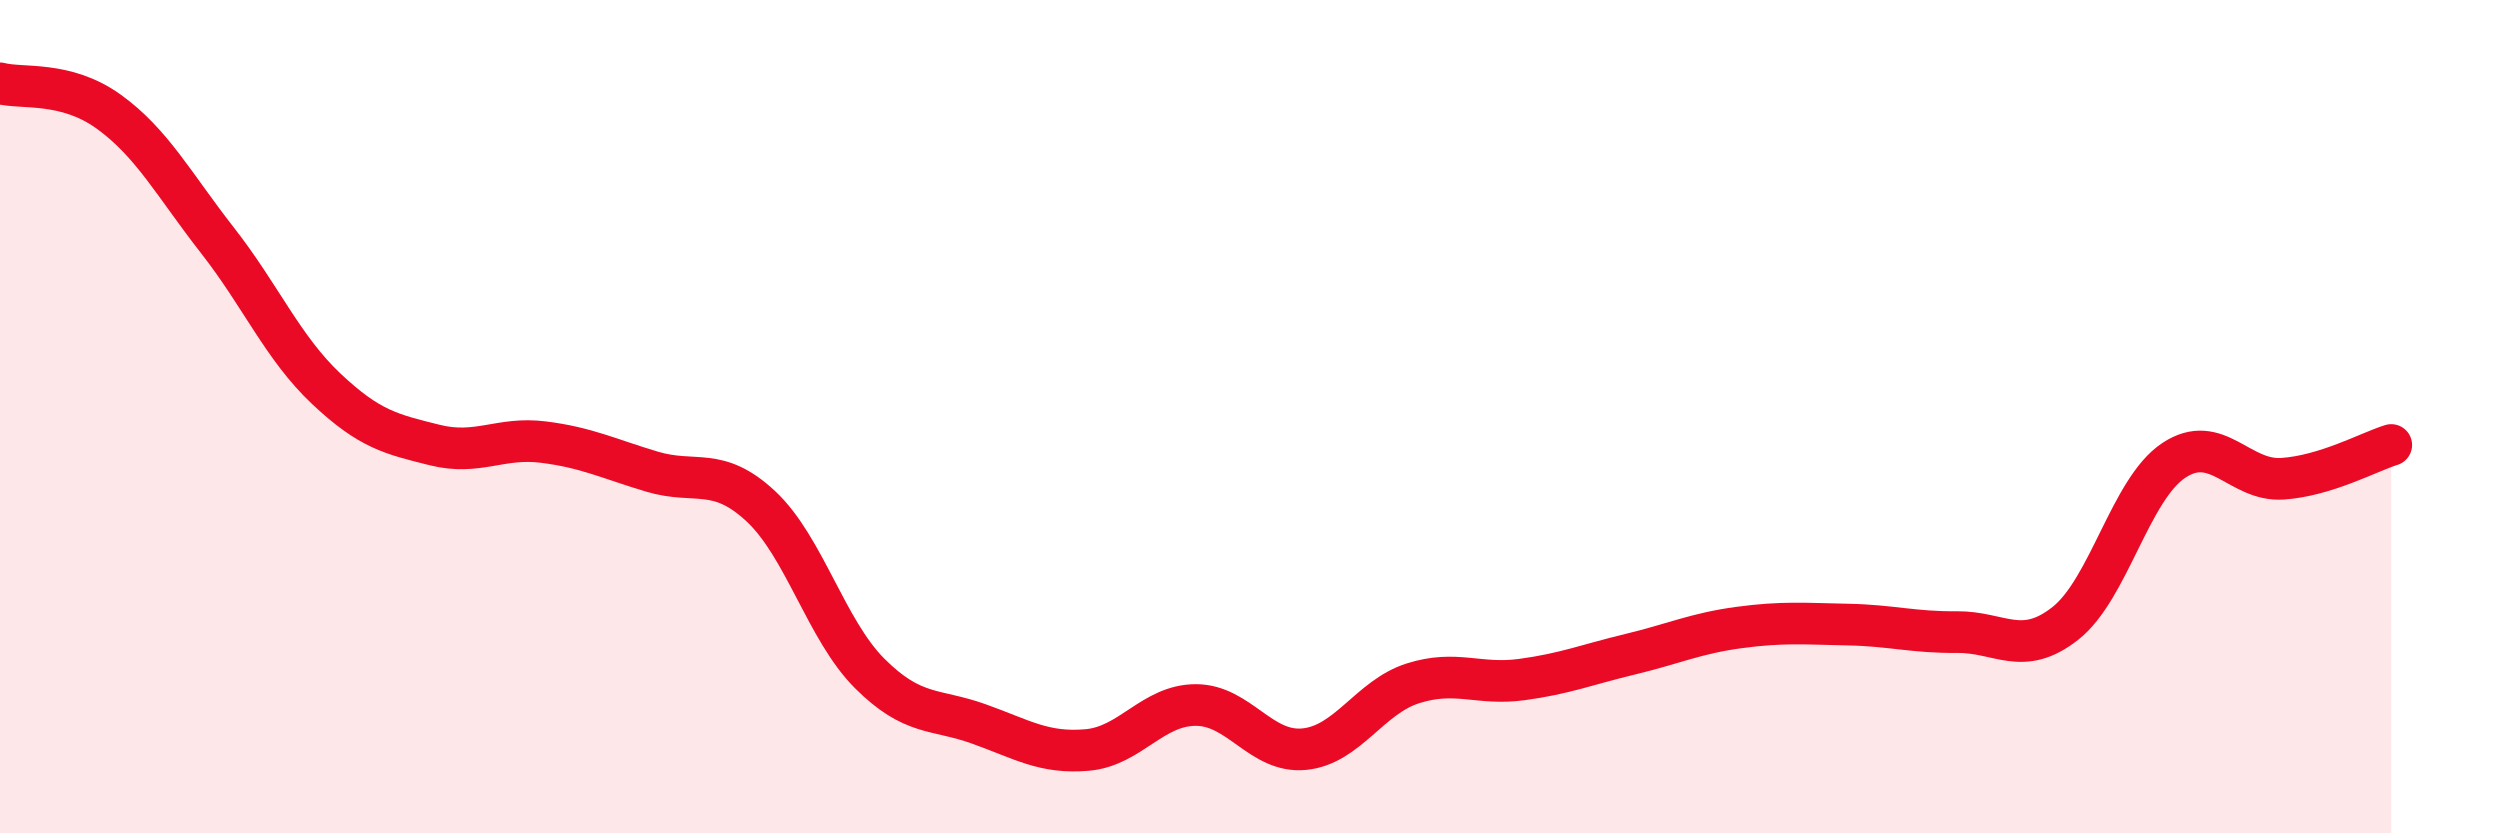
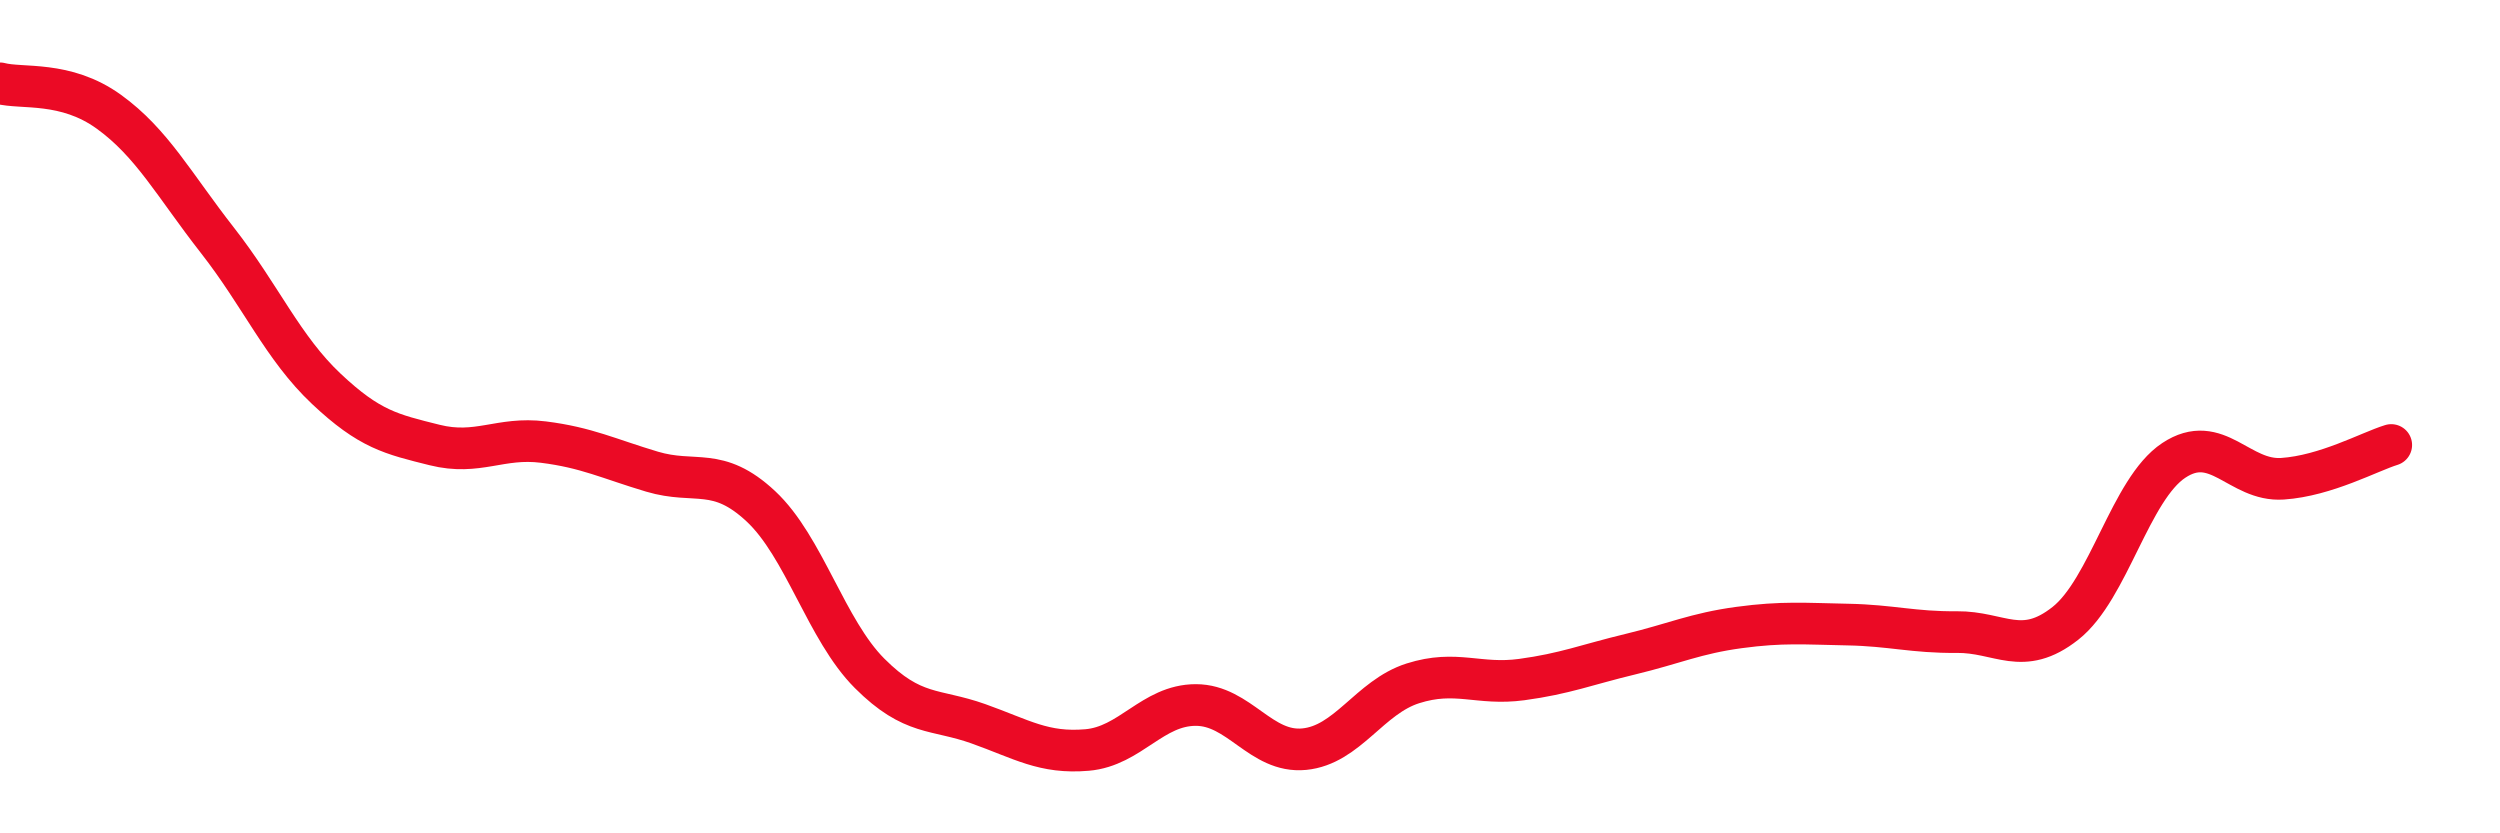
<svg xmlns="http://www.w3.org/2000/svg" width="60" height="20" viewBox="0 0 60 20">
-   <path d="M 0,2 C 0.52,2.14 1.57,1.93 2.61,2.68 C 3.65,3.43 4.18,4.44 5.22,5.77 C 6.26,7.1 6.79,8.35 7.83,9.33 C 8.87,10.31 9.39,10.42 10.43,10.68 C 11.47,10.94 12,10.48 13.04,10.61 C 14.08,10.74 14.61,11.01 15.65,11.32 C 16.69,11.63 17.22,11.18 18.26,12.15 C 19.3,13.12 19.83,15.12 20.87,16.16 C 21.91,17.2 22.44,17 23.48,17.37 C 24.52,17.74 25.05,18.09 26.09,18 C 27.13,17.91 27.66,16.92 28.7,16.92 C 29.74,16.92 30.26,18.08 31.3,17.98 C 32.34,17.88 32.87,16.73 33.91,16.4 C 34.95,16.07 35.48,16.45 36.52,16.31 C 37.56,16.17 38.09,15.95 39.13,15.7 C 40.17,15.45 40.7,15.2 41.74,15.06 C 42.78,14.92 43.31,14.97 44.35,14.99 C 45.39,15.01 45.92,15.18 46.96,15.17 C 48,15.16 48.53,15.78 49.57,14.96 C 50.61,14.14 51.13,11.74 52.17,11.05 C 53.21,10.36 53.74,11.56 54.78,11.49 C 55.82,11.42 56.87,10.84 57.39,10.68L57.39 20L0 20Z" fill="#EB0A25" opacity="0.1" stroke-linecap="round" stroke-linejoin="round" />
  <path d="M 0,2 C 0.52,2.14 1.57,1.93 2.61,2.68 C 3.65,3.43 4.18,4.44 5.22,5.77 C 6.26,7.1 6.79,8.35 7.83,9.33 C 8.87,10.31 9.39,10.42 10.43,10.68 C 11.47,10.94 12,10.48 13.04,10.61 C 14.08,10.74 14.61,11.01 15.65,11.32 C 16.69,11.63 17.22,11.18 18.26,12.15 C 19.3,13.12 19.83,15.12 20.87,16.16 C 21.91,17.2 22.44,17 23.48,17.37 C 24.52,17.74 25.05,18.09 26.09,18 C 27.13,17.91 27.66,16.92 28.7,16.92 C 29.74,16.92 30.26,18.08 31.3,17.98 C 32.34,17.88 32.87,16.73 33.91,16.4 C 34.95,16.07 35.48,16.45 36.52,16.31 C 37.56,16.17 38.09,15.95 39.13,15.7 C 40.17,15.45 40.7,15.2 41.74,15.06 C 42.78,14.92 43.31,14.97 44.35,14.99 C 45.39,15.01 45.92,15.18 46.96,15.17 C 48,15.16 48.53,15.78 49.57,14.96 C 50.61,14.14 51.13,11.74 52.17,11.05 C 53.21,10.36 53.74,11.56 54.78,11.49 C 55.82,11.42 56.87,10.84 57.39,10.68" stroke="#EB0A25" stroke-width="1" fill="none" stroke-linecap="round" stroke-linejoin="round" />
</svg>